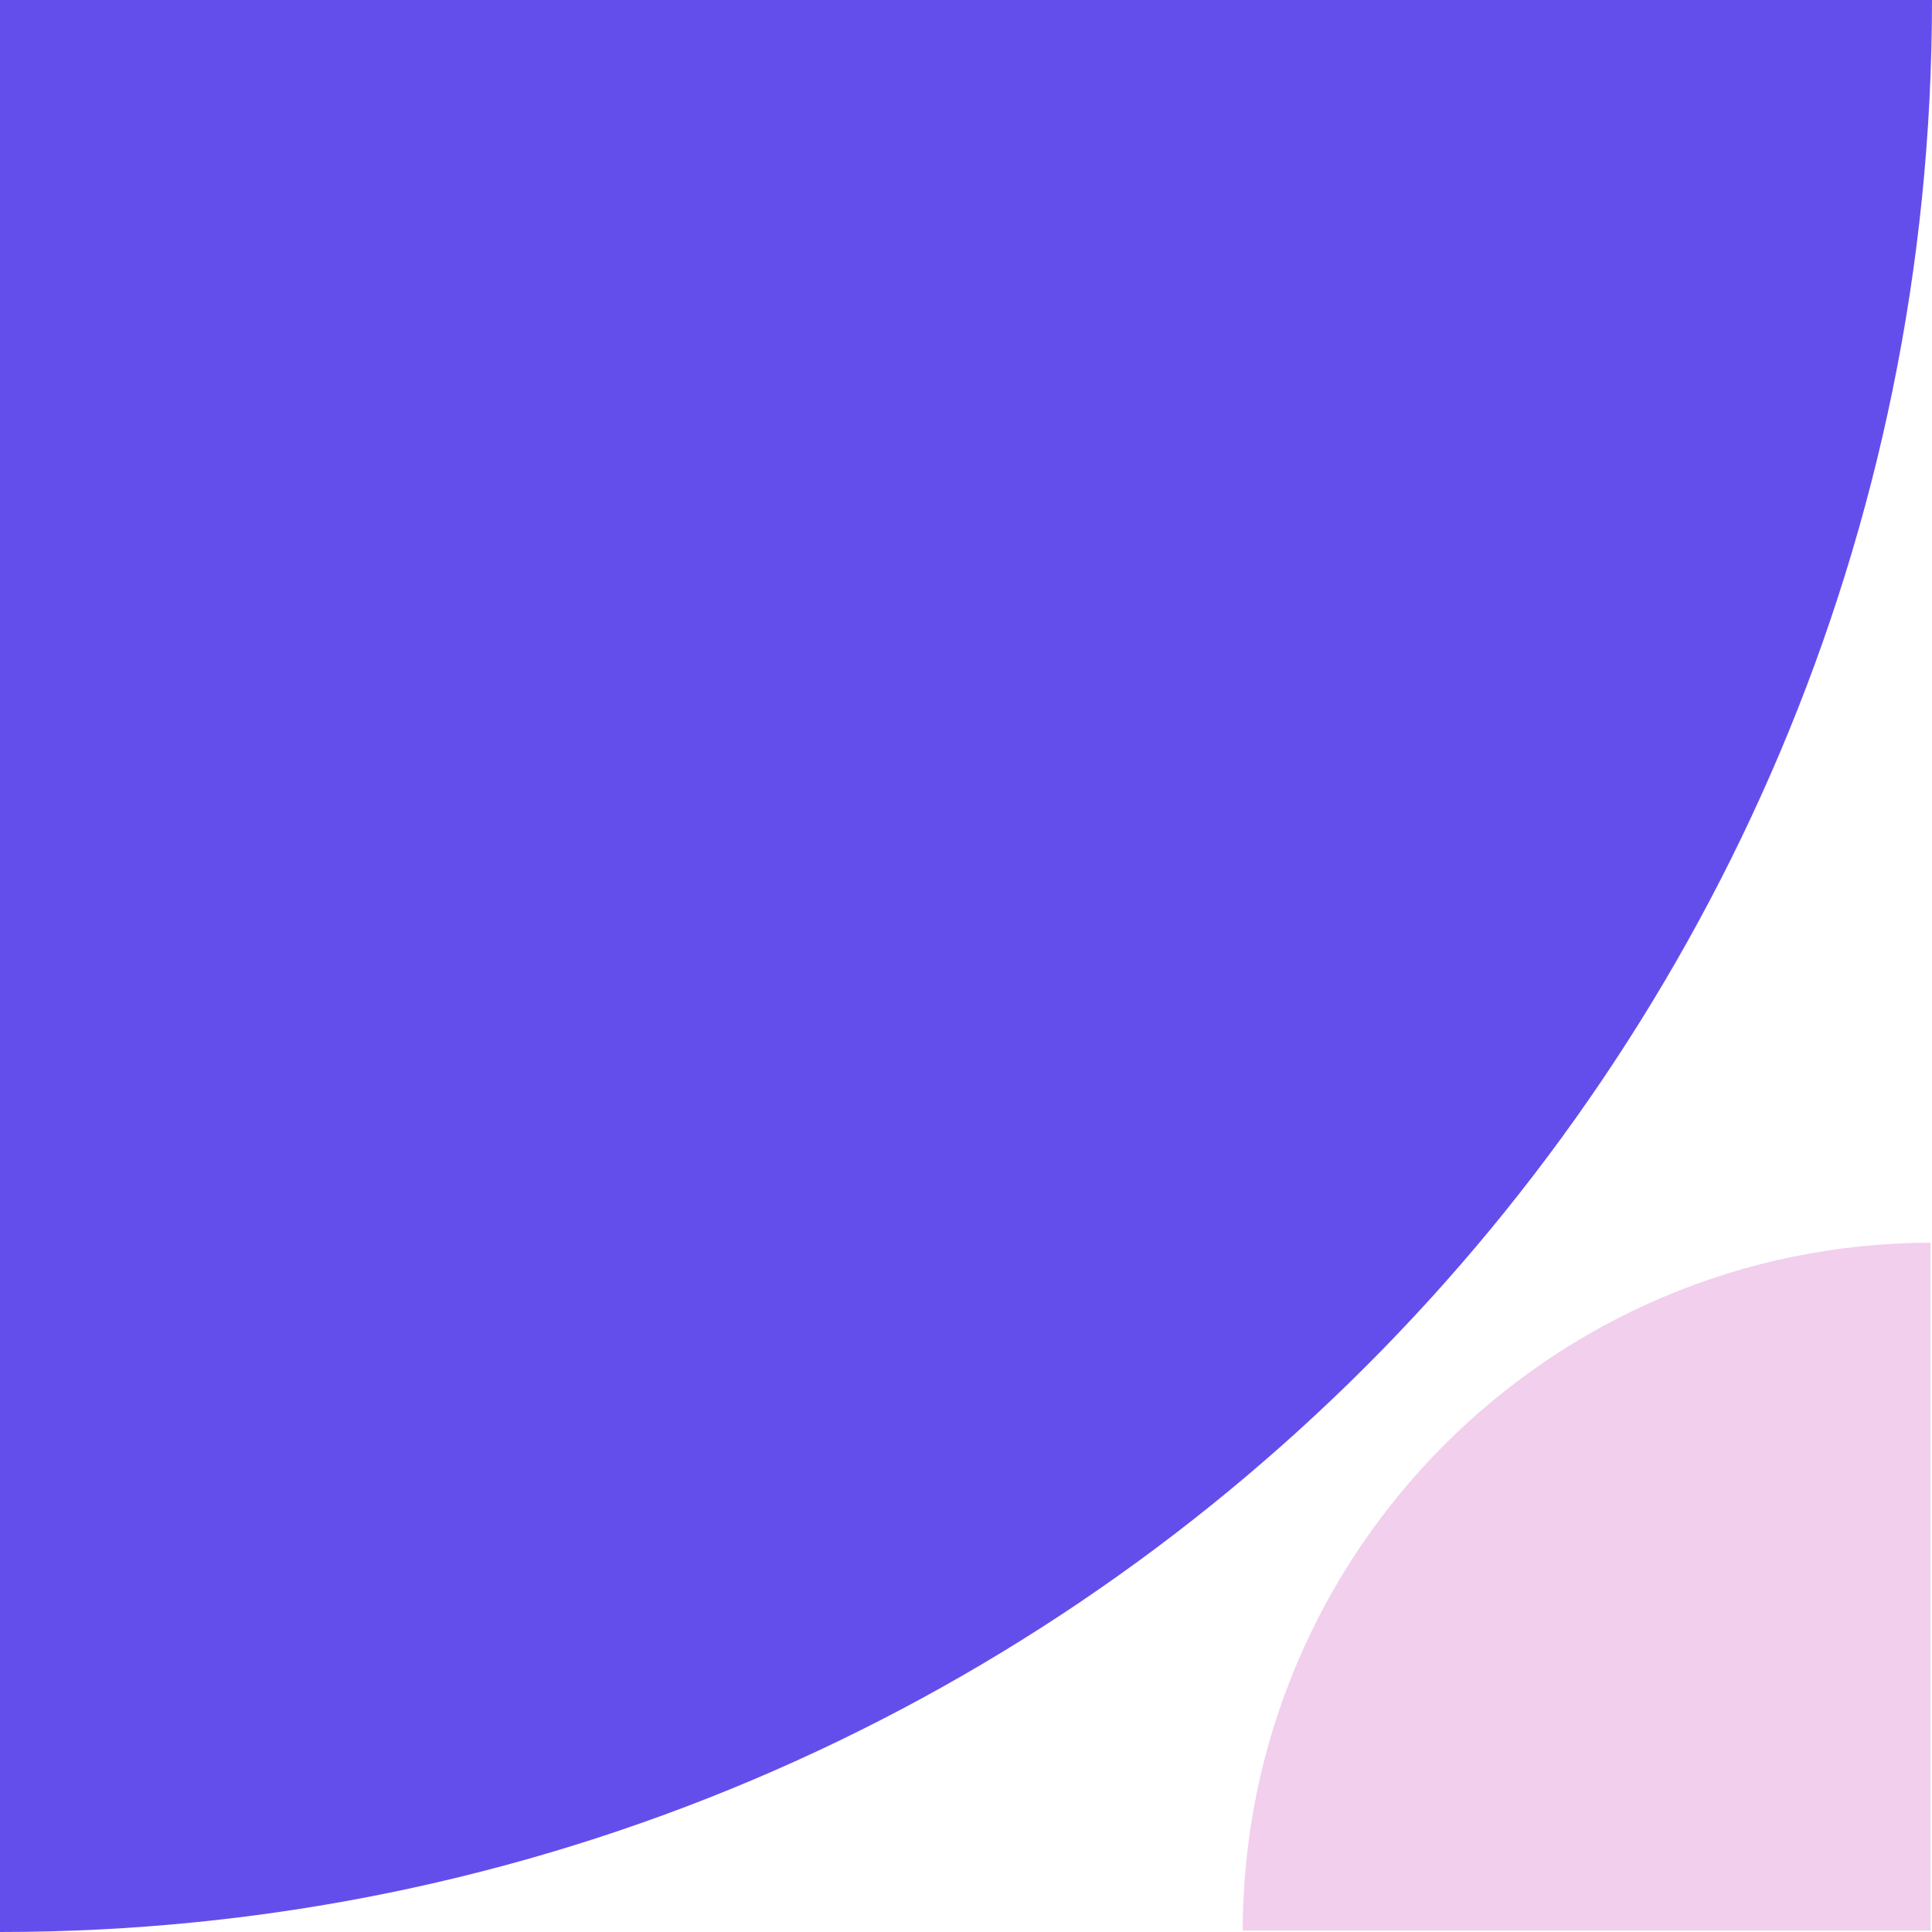
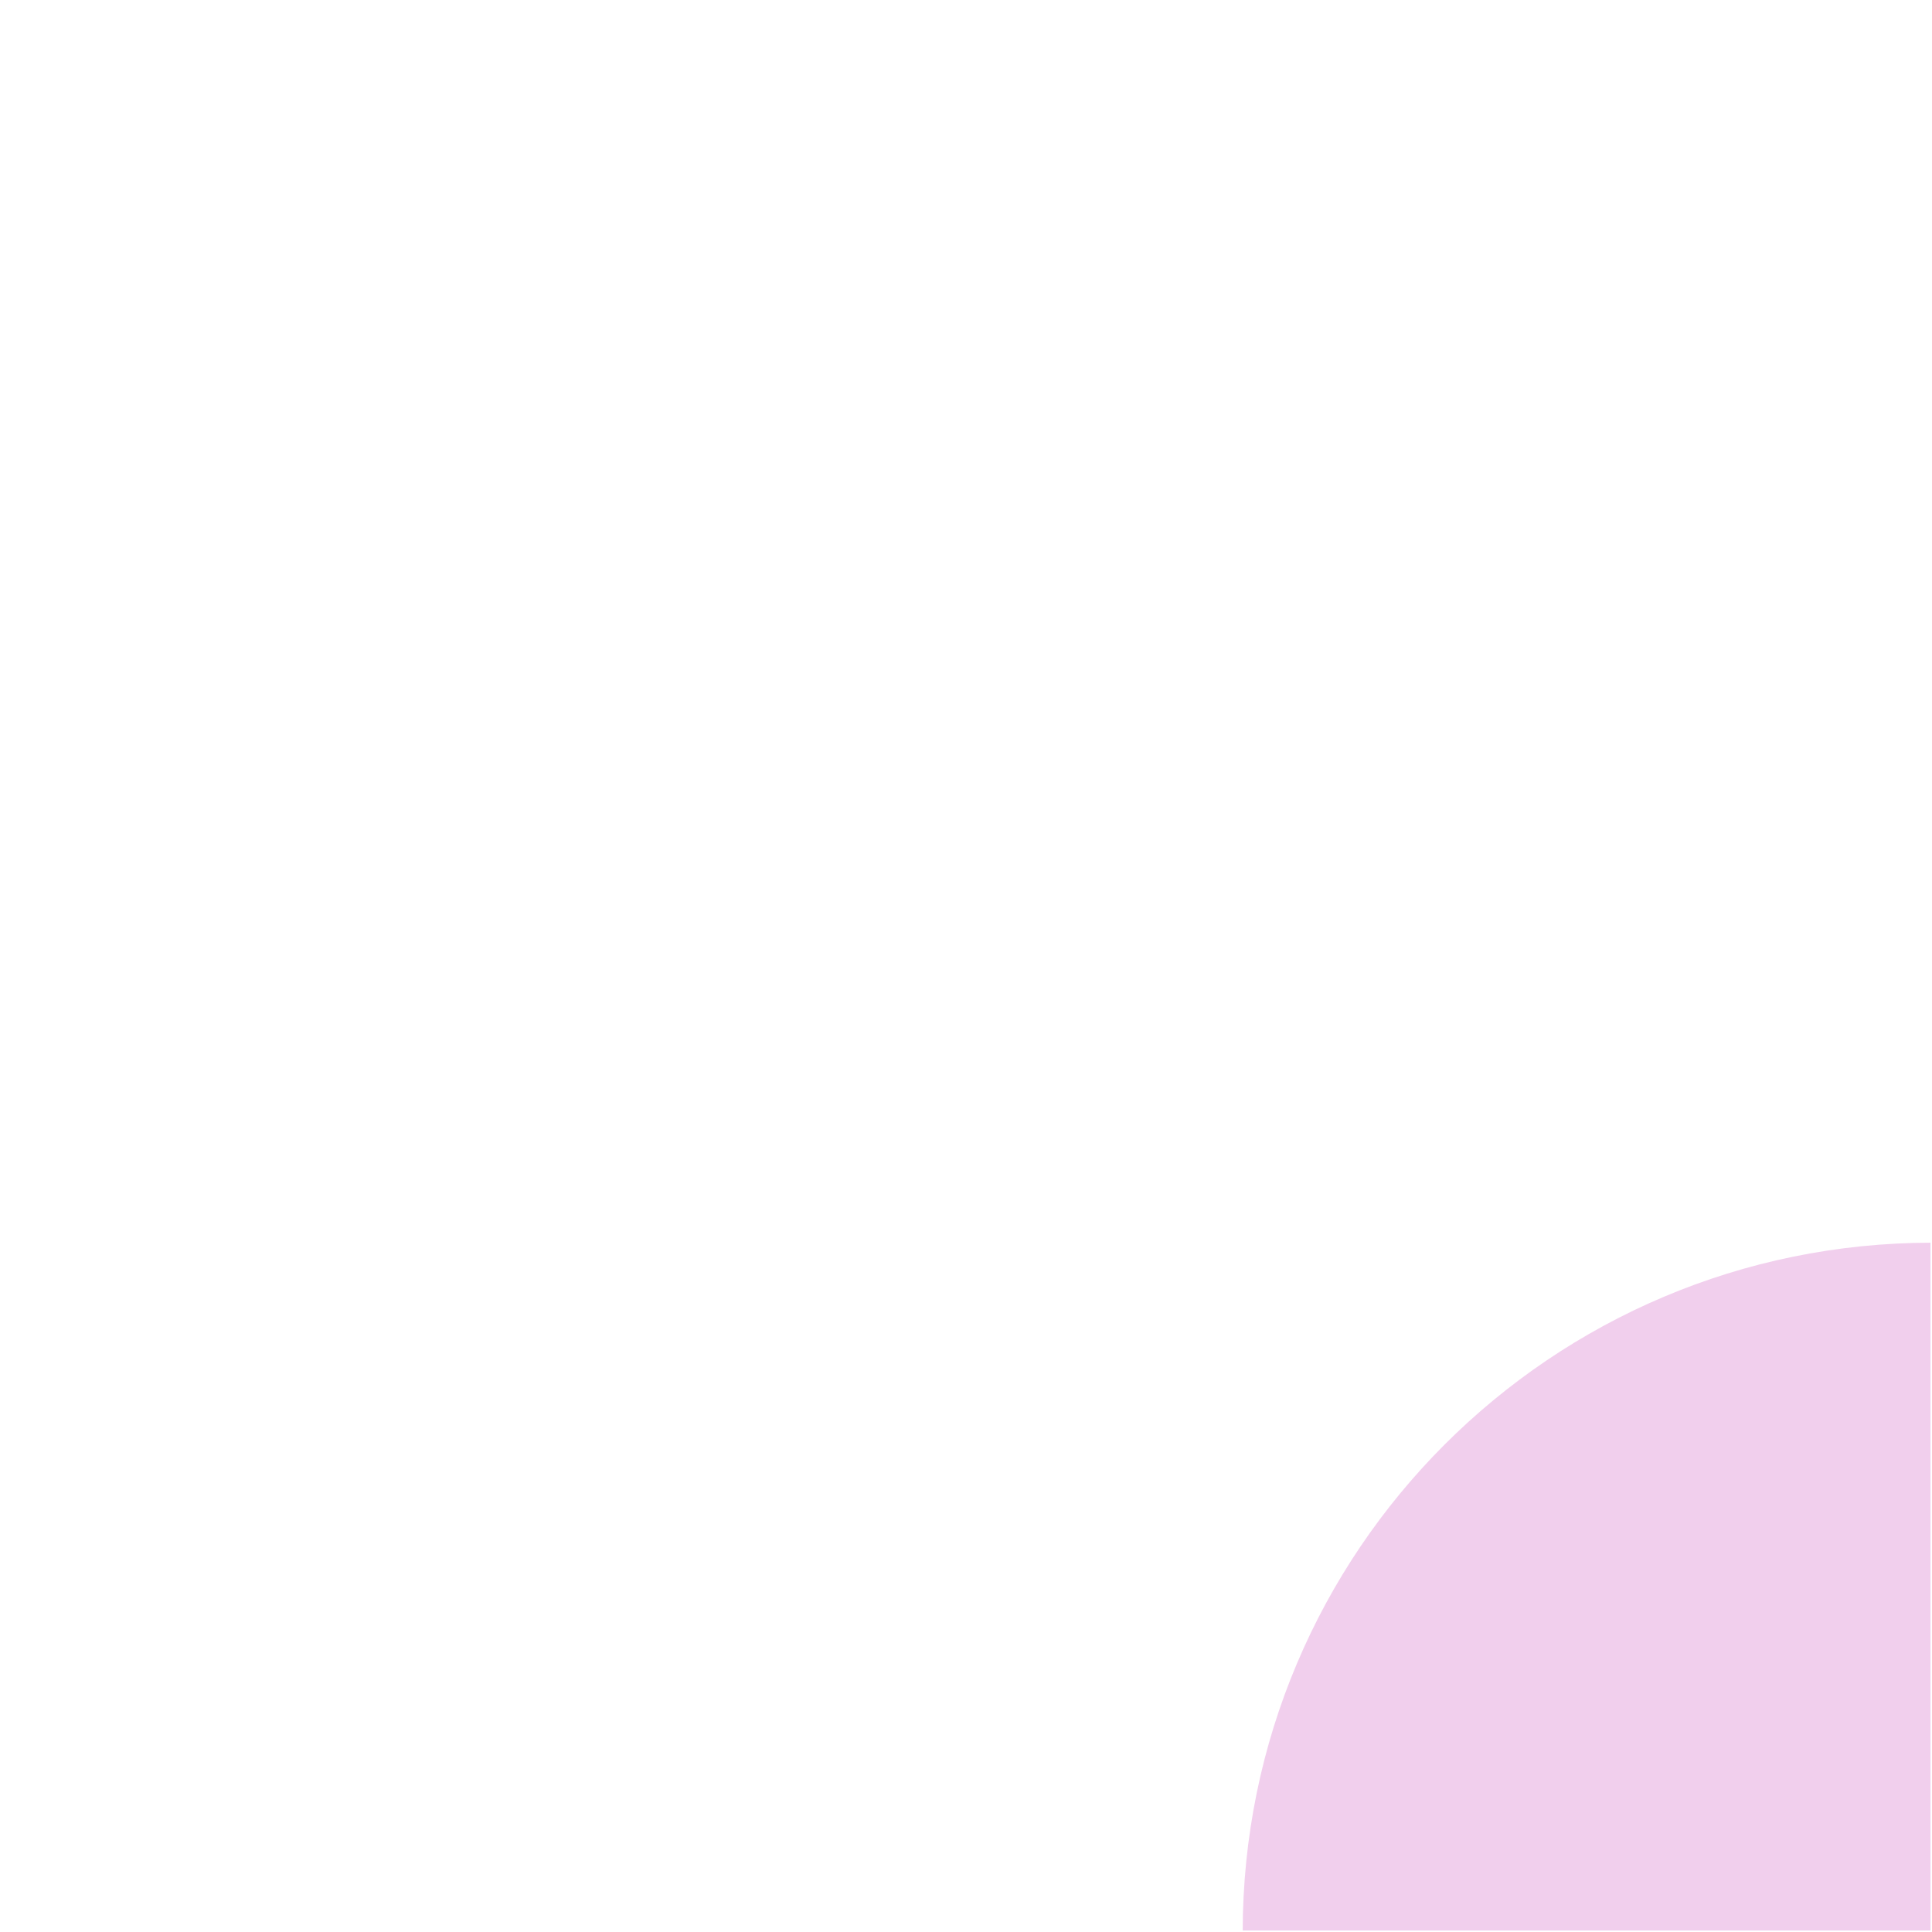
<svg xmlns="http://www.w3.org/2000/svg" width="500" zoomAndPan="magnify" viewBox="0 0 375 375" height="500" preserveAspectRatio="xMidYMid meet" version="1.0">
  <defs>
    <clipPath id="cea5474e93">
      <rect x="0" width="375" y="0" height="375" />
    </clipPath>
    <clipPath id="8184537af8">
      <path d="M 241.207 241.207 L 374.707 241.207 L 374.707 374.707 L 241.207 374.707 Z M 241.207 241.207 " clip-rule="nonzero" />
    </clipPath>
  </defs>
  <g transform="matrix(1, 0, 0, 1, 0, 0)">
    <g clip-path="url(#cea5474e93)">
-       <path fill="#644eeb" d="M 0 375 C 207.105 375 375 207.109 375 0.004 L 0 0.004 Z M 0 375 " fill-opacity="1" fill-rule="nonzero" />
-     </g>
+       </g>
  </g>
  <g clip-path="url(#8184537af8)">
    <path fill="#f1cfed" d="M 375 241.207 C 301.109 241.207 241.207 301.105 241.207 375 L 375 375 Z M 375 241.207 " fill-opacity="1" fill-rule="nonzero" />
  </g>
</svg>